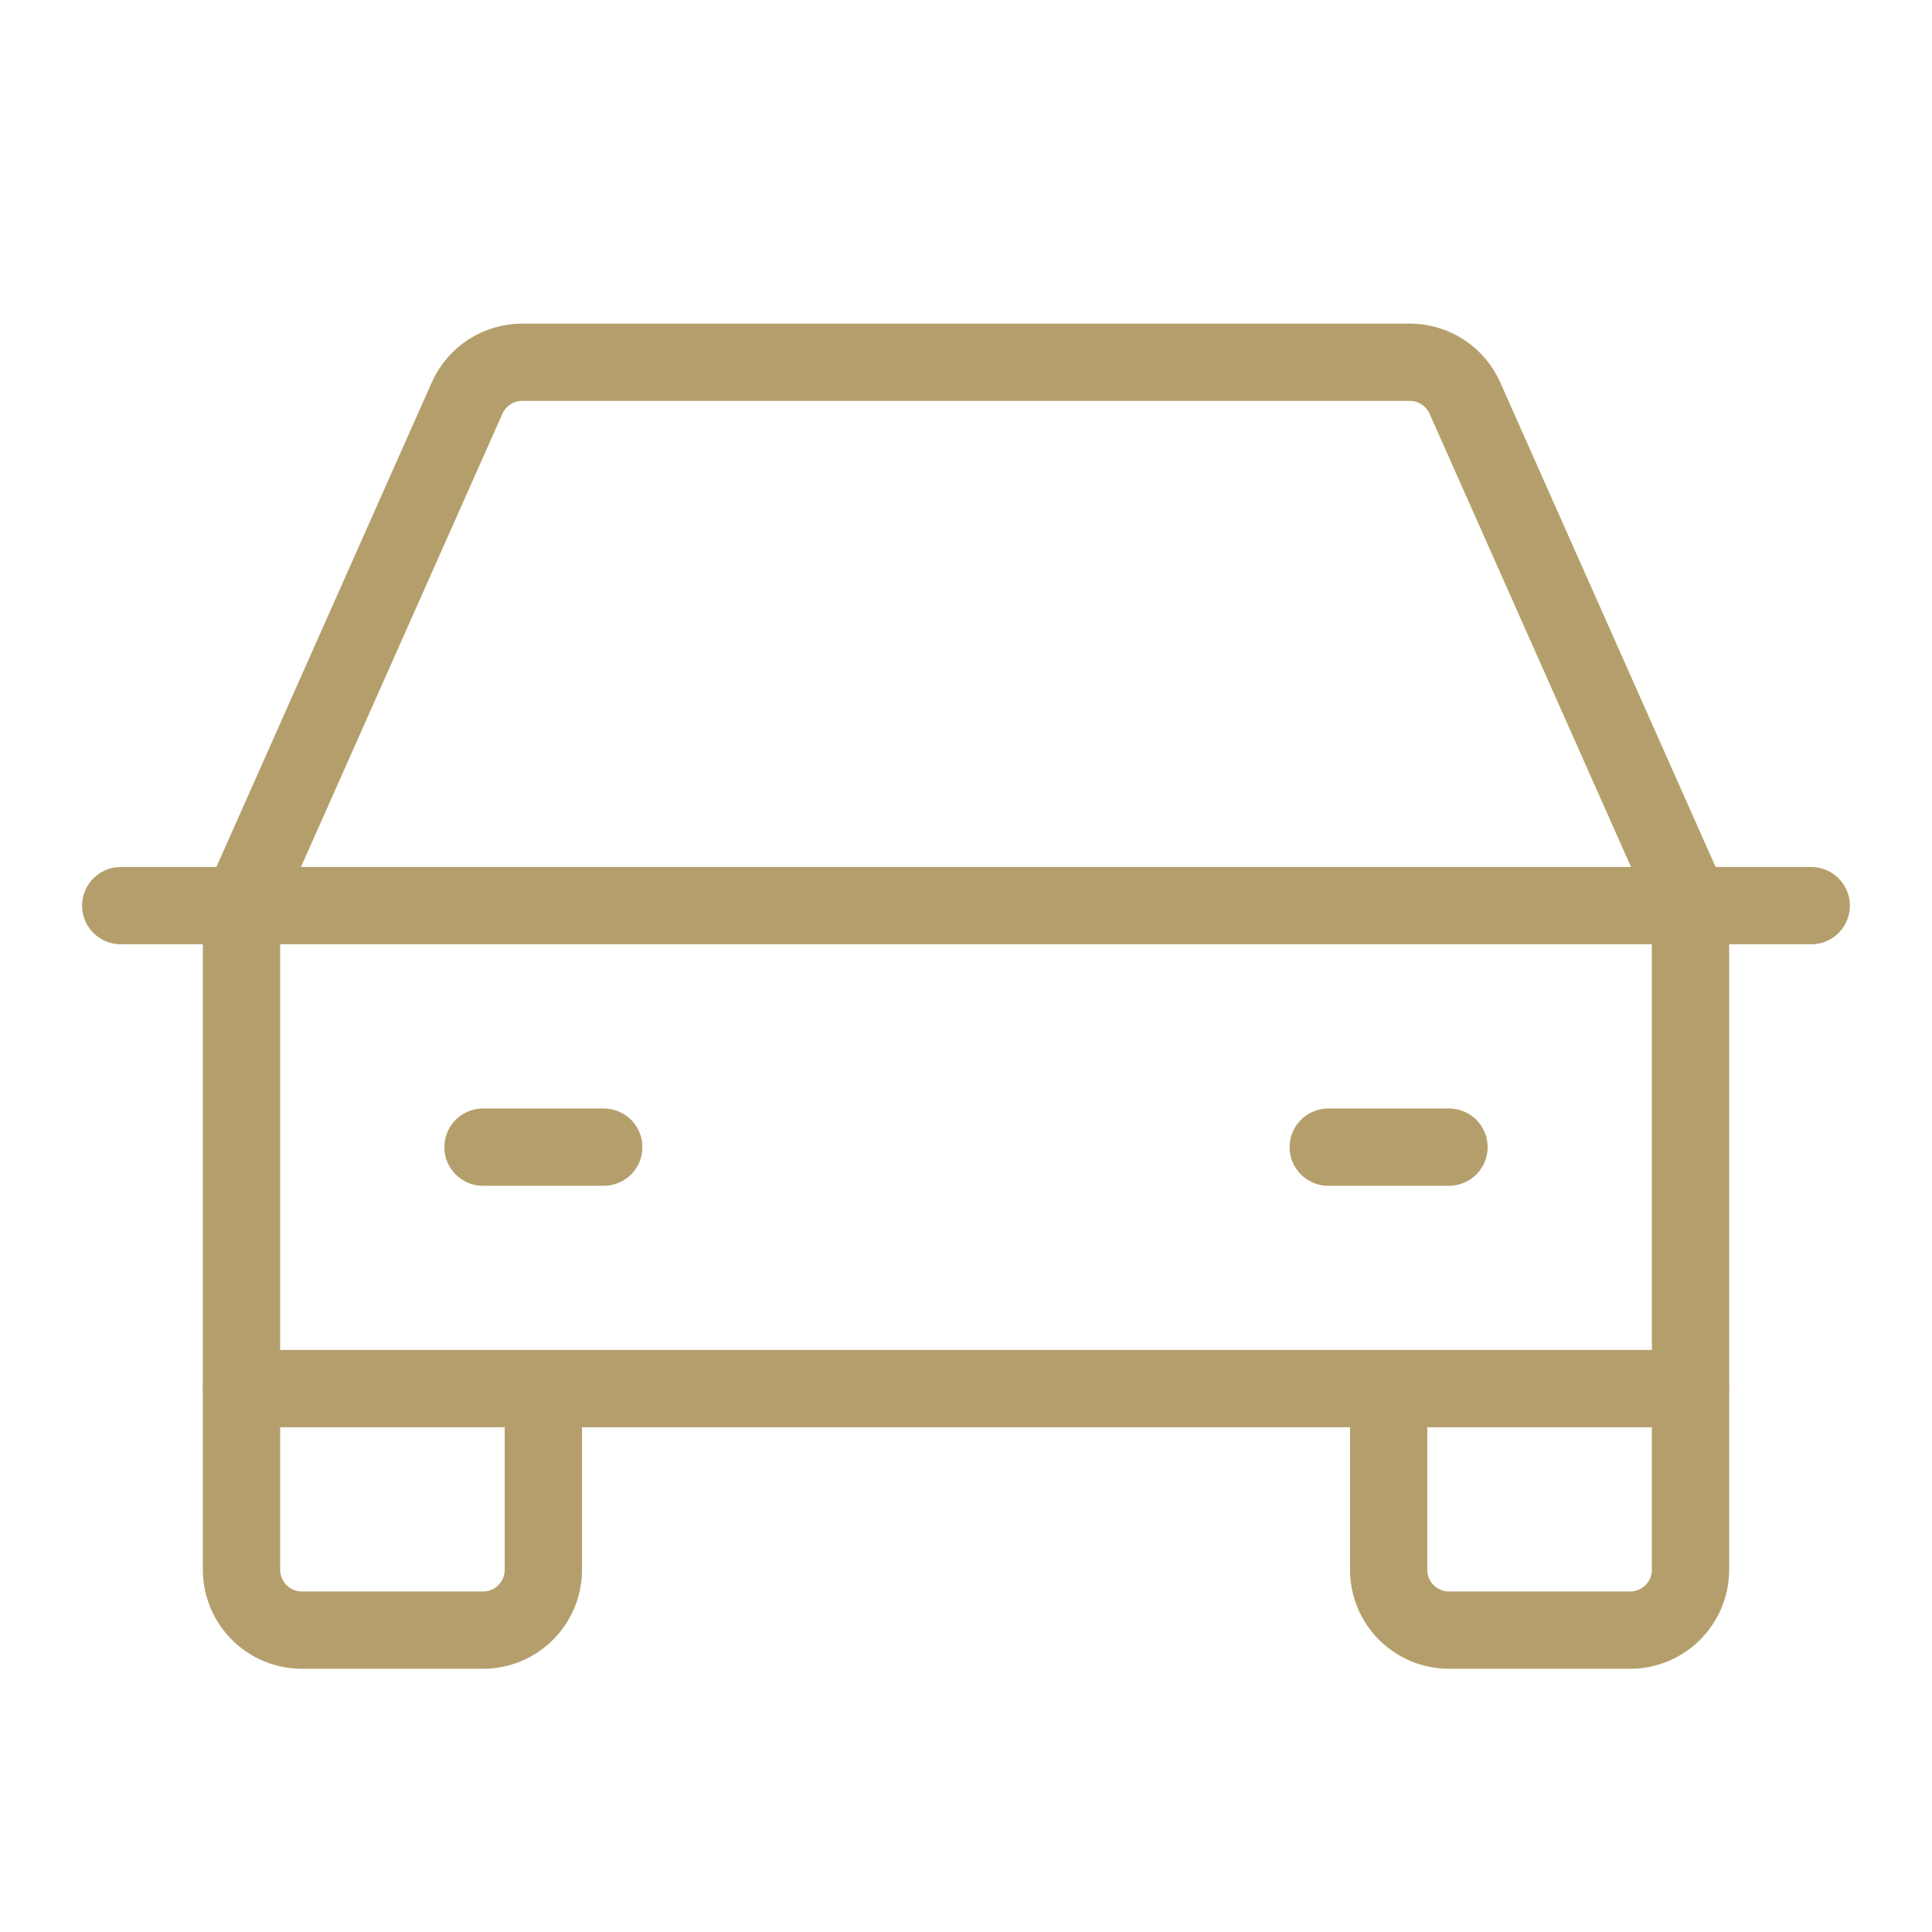
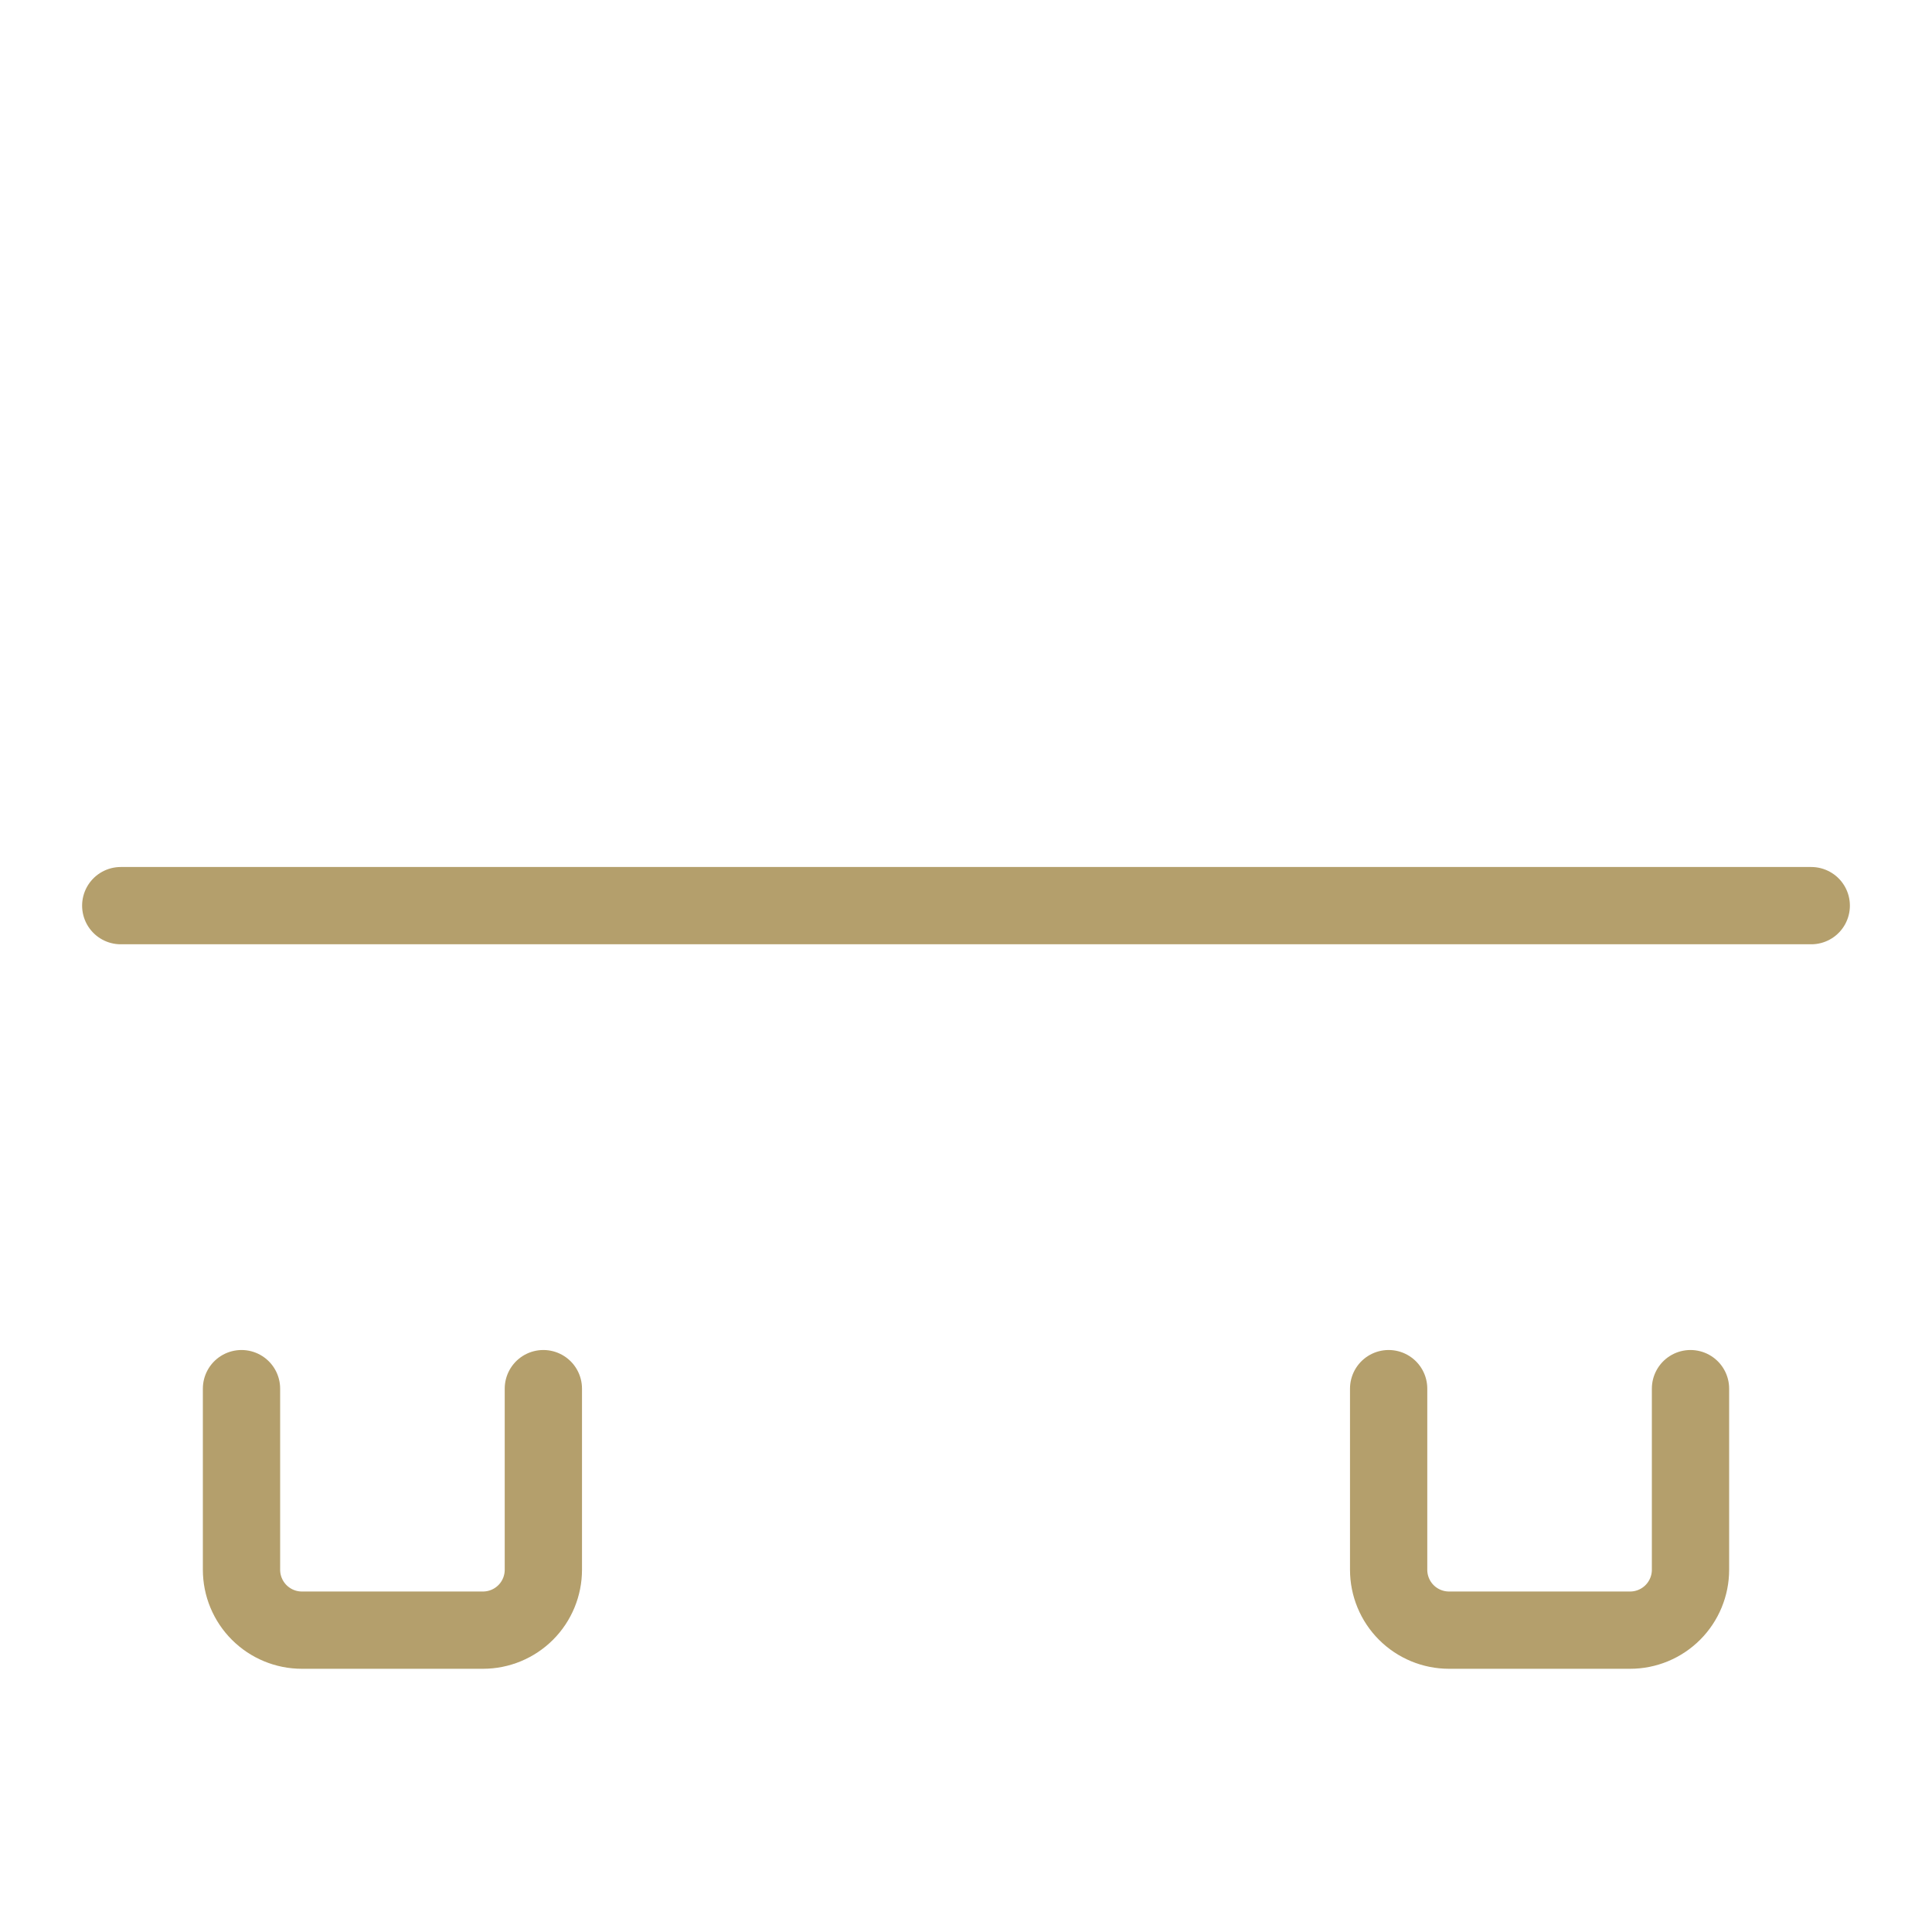
<svg xmlns="http://www.w3.org/2000/svg" width="50" height="50" viewBox="0 0 50 50" fill="none">
  <path d="M3.125 23.438H46.875" stroke="#B49F6C" stroke-width="2" stroke-linecap="round" stroke-linejoin="round" />
  <path d="M43.75 35.938V40.625C43.75 41.039 43.585 41.437 43.292 41.73C42.999 42.023 42.602 42.188 42.188 42.188H37.5C37.086 42.188 36.688 42.023 36.395 41.73C36.102 41.437 35.938 41.039 35.938 40.625V35.938" stroke="#B49F6C" stroke-width="2" stroke-linecap="round" stroke-linejoin="round" />
  <path d="M14.062 35.938V40.625C14.062 41.039 13.898 41.437 13.605 41.73C13.312 42.023 12.914 42.188 12.5 42.188H7.812C7.398 42.188 7.001 42.023 6.708 41.73C6.415 41.437 6.25 41.039 6.25 40.625V35.938" stroke="#B49F6C" stroke-width="2" stroke-linecap="round" stroke-linejoin="round" />
-   <path d="M12.5 29.688H15.625" stroke="#B49F6C" stroke-width="2" stroke-linecap="round" stroke-linejoin="round" />
-   <path d="M34.375 29.688H37.5" stroke="#B49F6C" stroke-width="2" stroke-linecap="round" stroke-linejoin="round" />
-   <path d="M43.75 23.438L37.912 10.303C37.79 10.027 37.589 9.792 37.336 9.627C37.083 9.463 36.787 9.375 36.485 9.375H13.515C13.213 9.375 12.917 9.463 12.664 9.627C12.411 9.792 12.21 10.027 12.088 10.303L6.25 23.438V35.938H43.75V23.438Z" stroke="#B49F6C" stroke-width="2" stroke-linecap="round" stroke-linejoin="round" />
</svg>